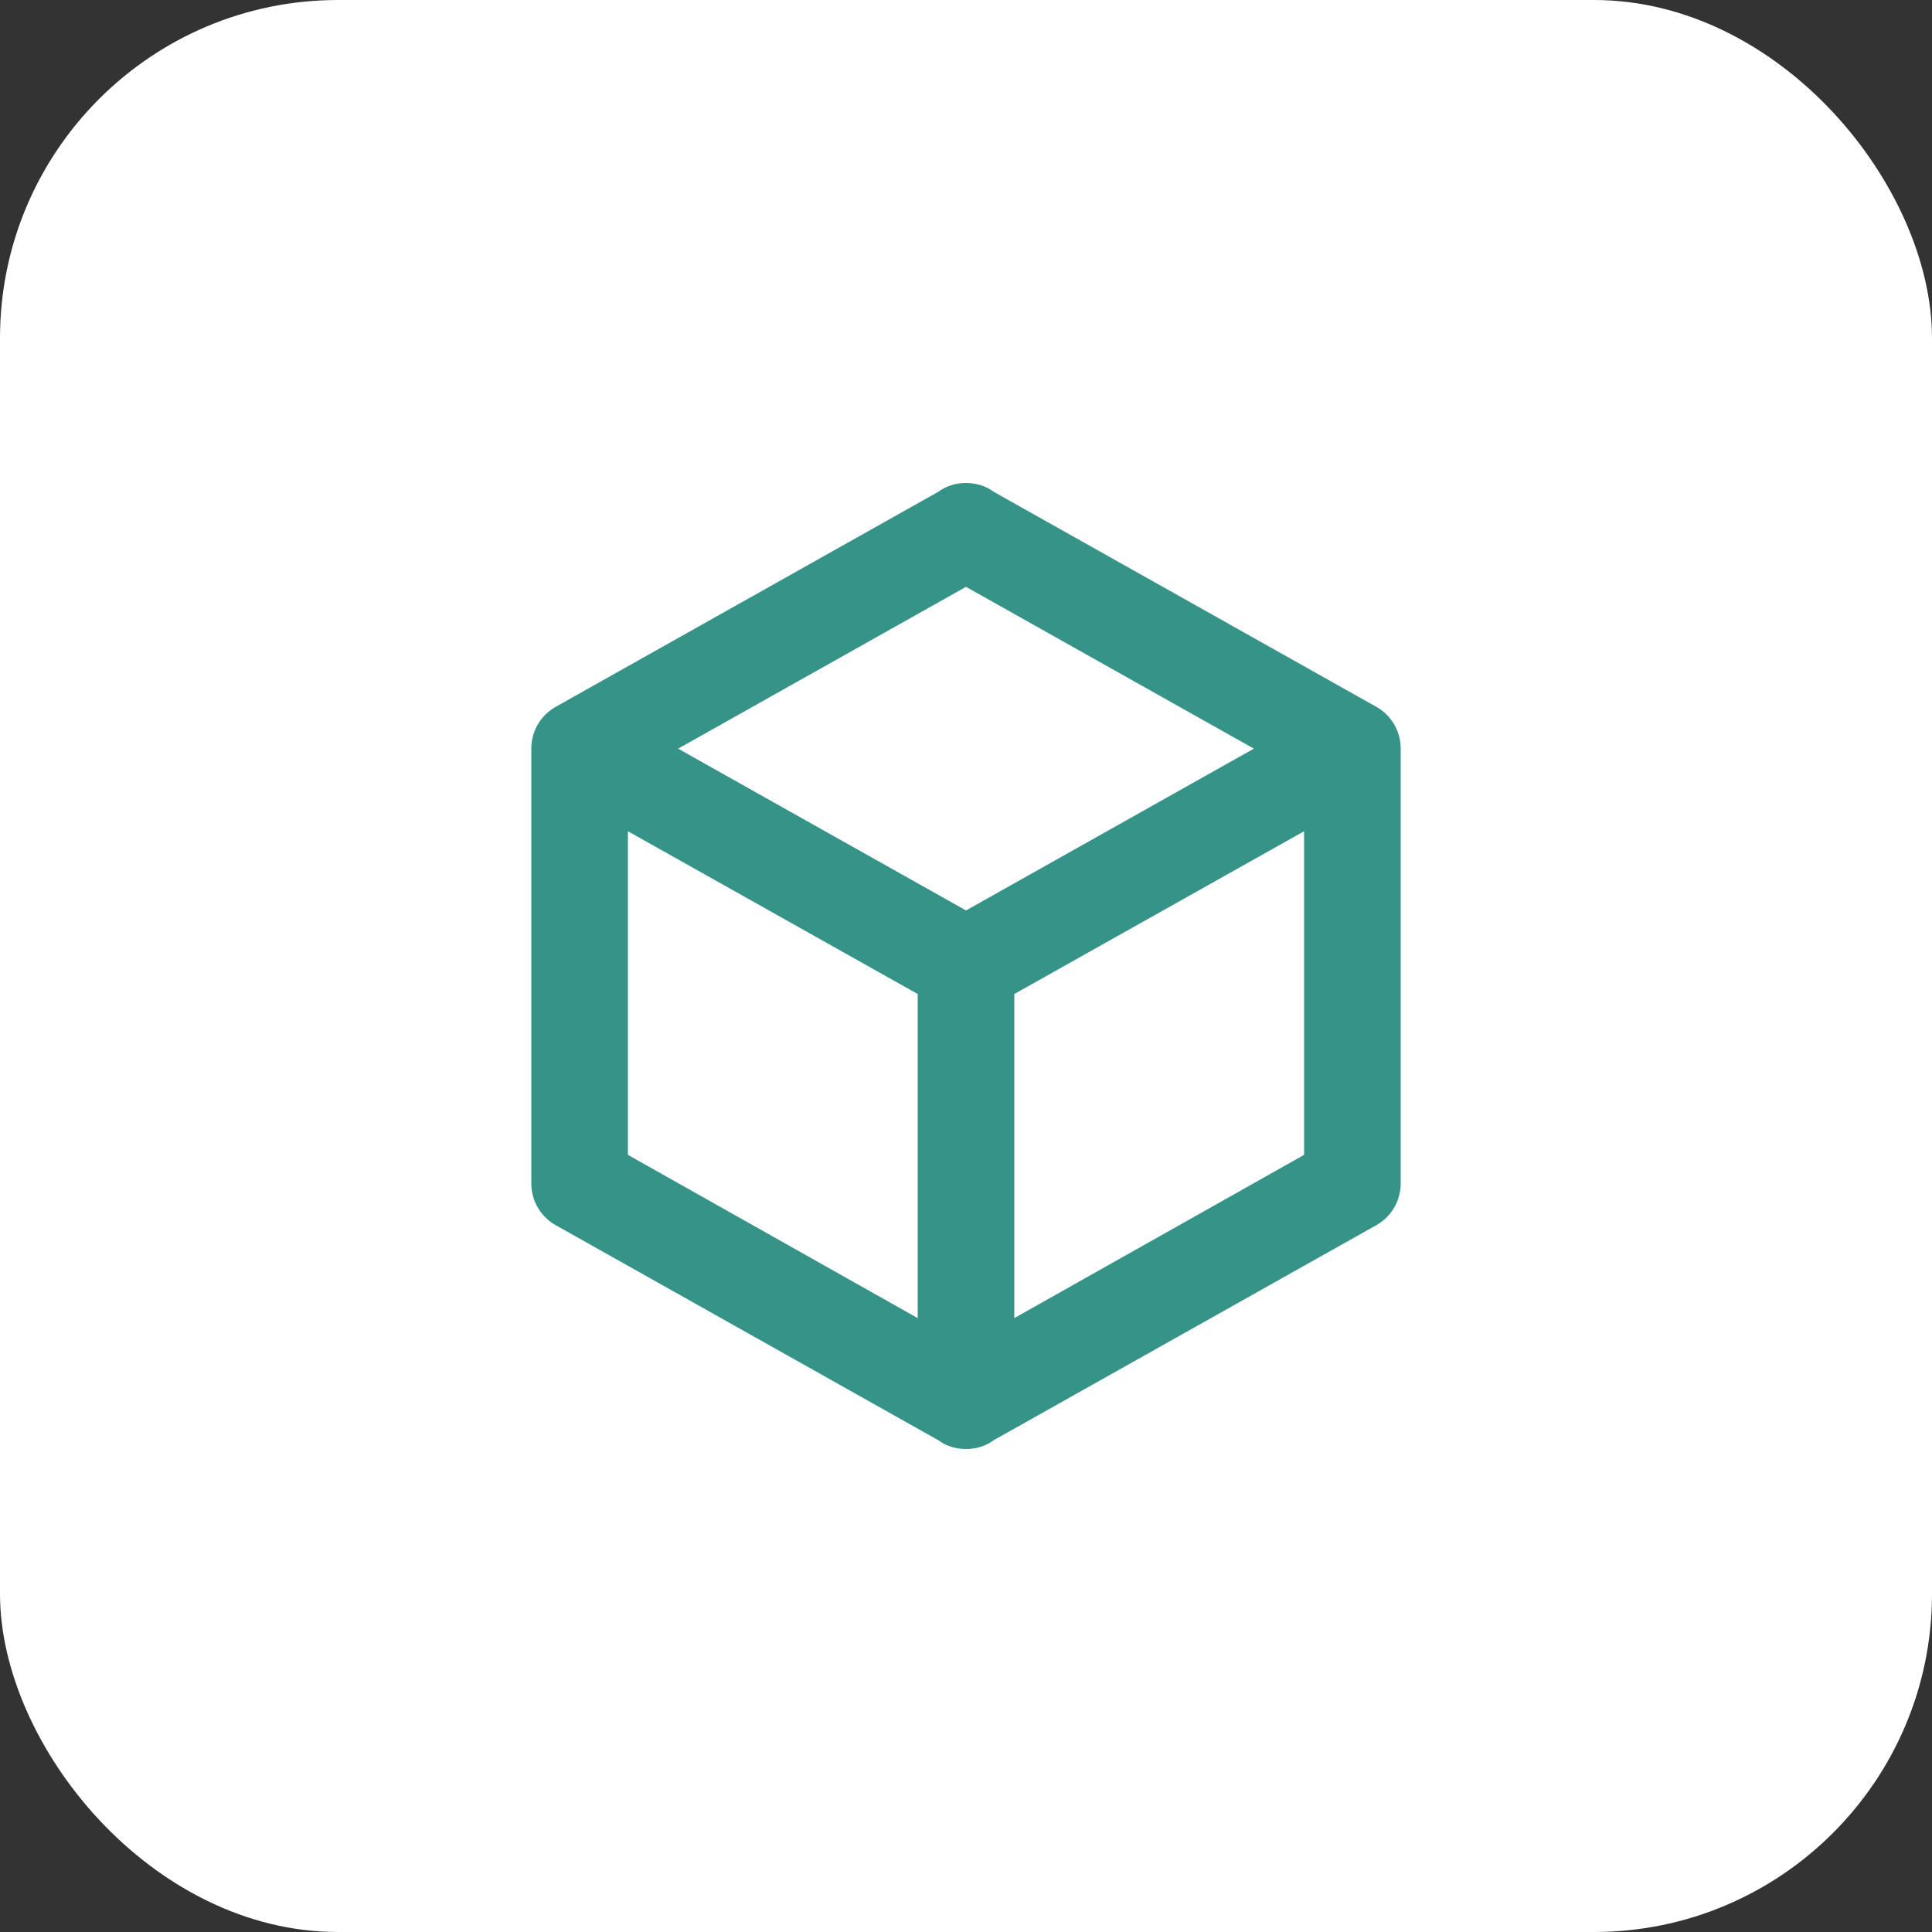
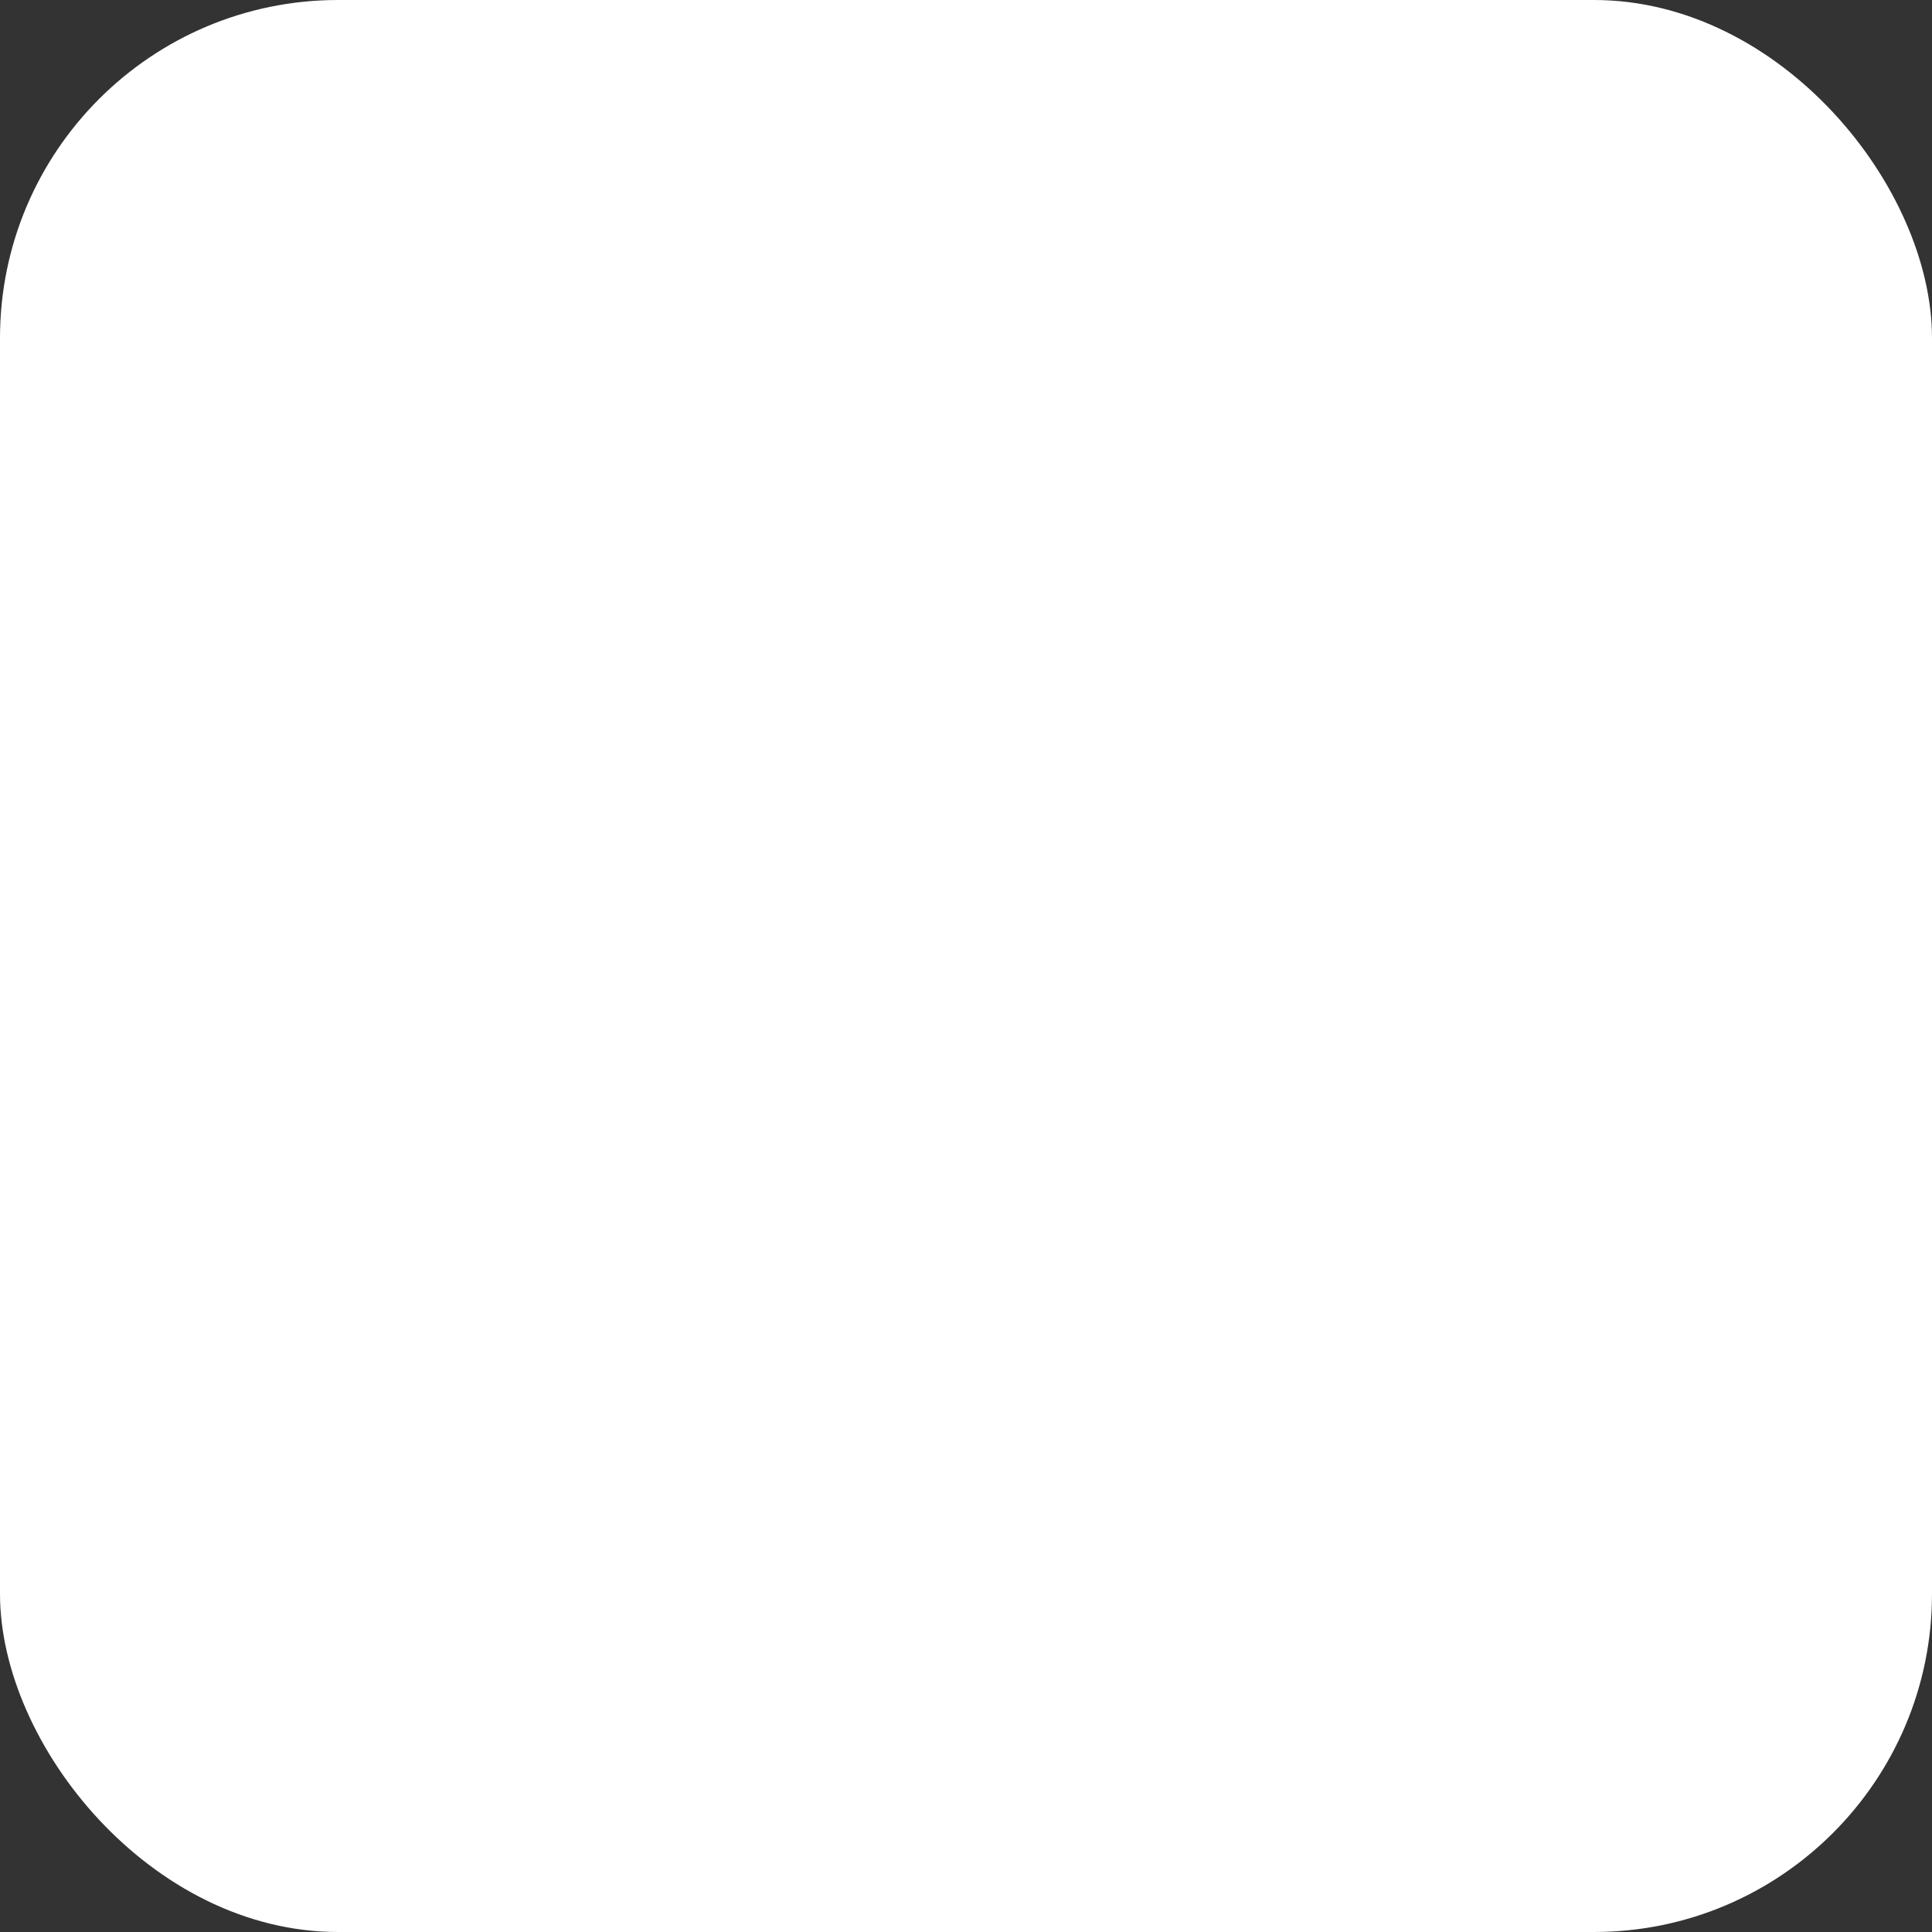
<svg xmlns="http://www.w3.org/2000/svg" width="40" height="40" viewBox="0 0 40 40" fill="none">
  <rect x="0" y="0" width="40" height="40" fill="#333333" stroke="none" />
  <rect width="40" height="40" rx="7" fill="white" />
-   <path d="M29 24.5C29 24.88 28.79 25.21 28.47 25.38L20.57 29.82C20.41 29.94 20.21 30 20 30C19.79 30 19.59 29.94 19.43 29.82L11.53 25.38C11.21 25.21 11 24.88 11 24.5V15.5C11 15.12 11.21 14.79 11.53 14.62L19.43 10.18C19.59 10.06 19.79 10 20 10C20.21 10 20.41 10.06 20.57 10.18L28.47 14.62C28.79 14.79 29 15.12 29 15.5V24.5ZM20 12.15L14.04 15.5L20 18.85L25.96 15.5L20 12.15ZM13 23.91L19 27.29V20.58L13 17.21V23.91ZM27 23.91V17.21L21 20.58V27.29L27 23.91Z" fill="#369388" />
</svg>